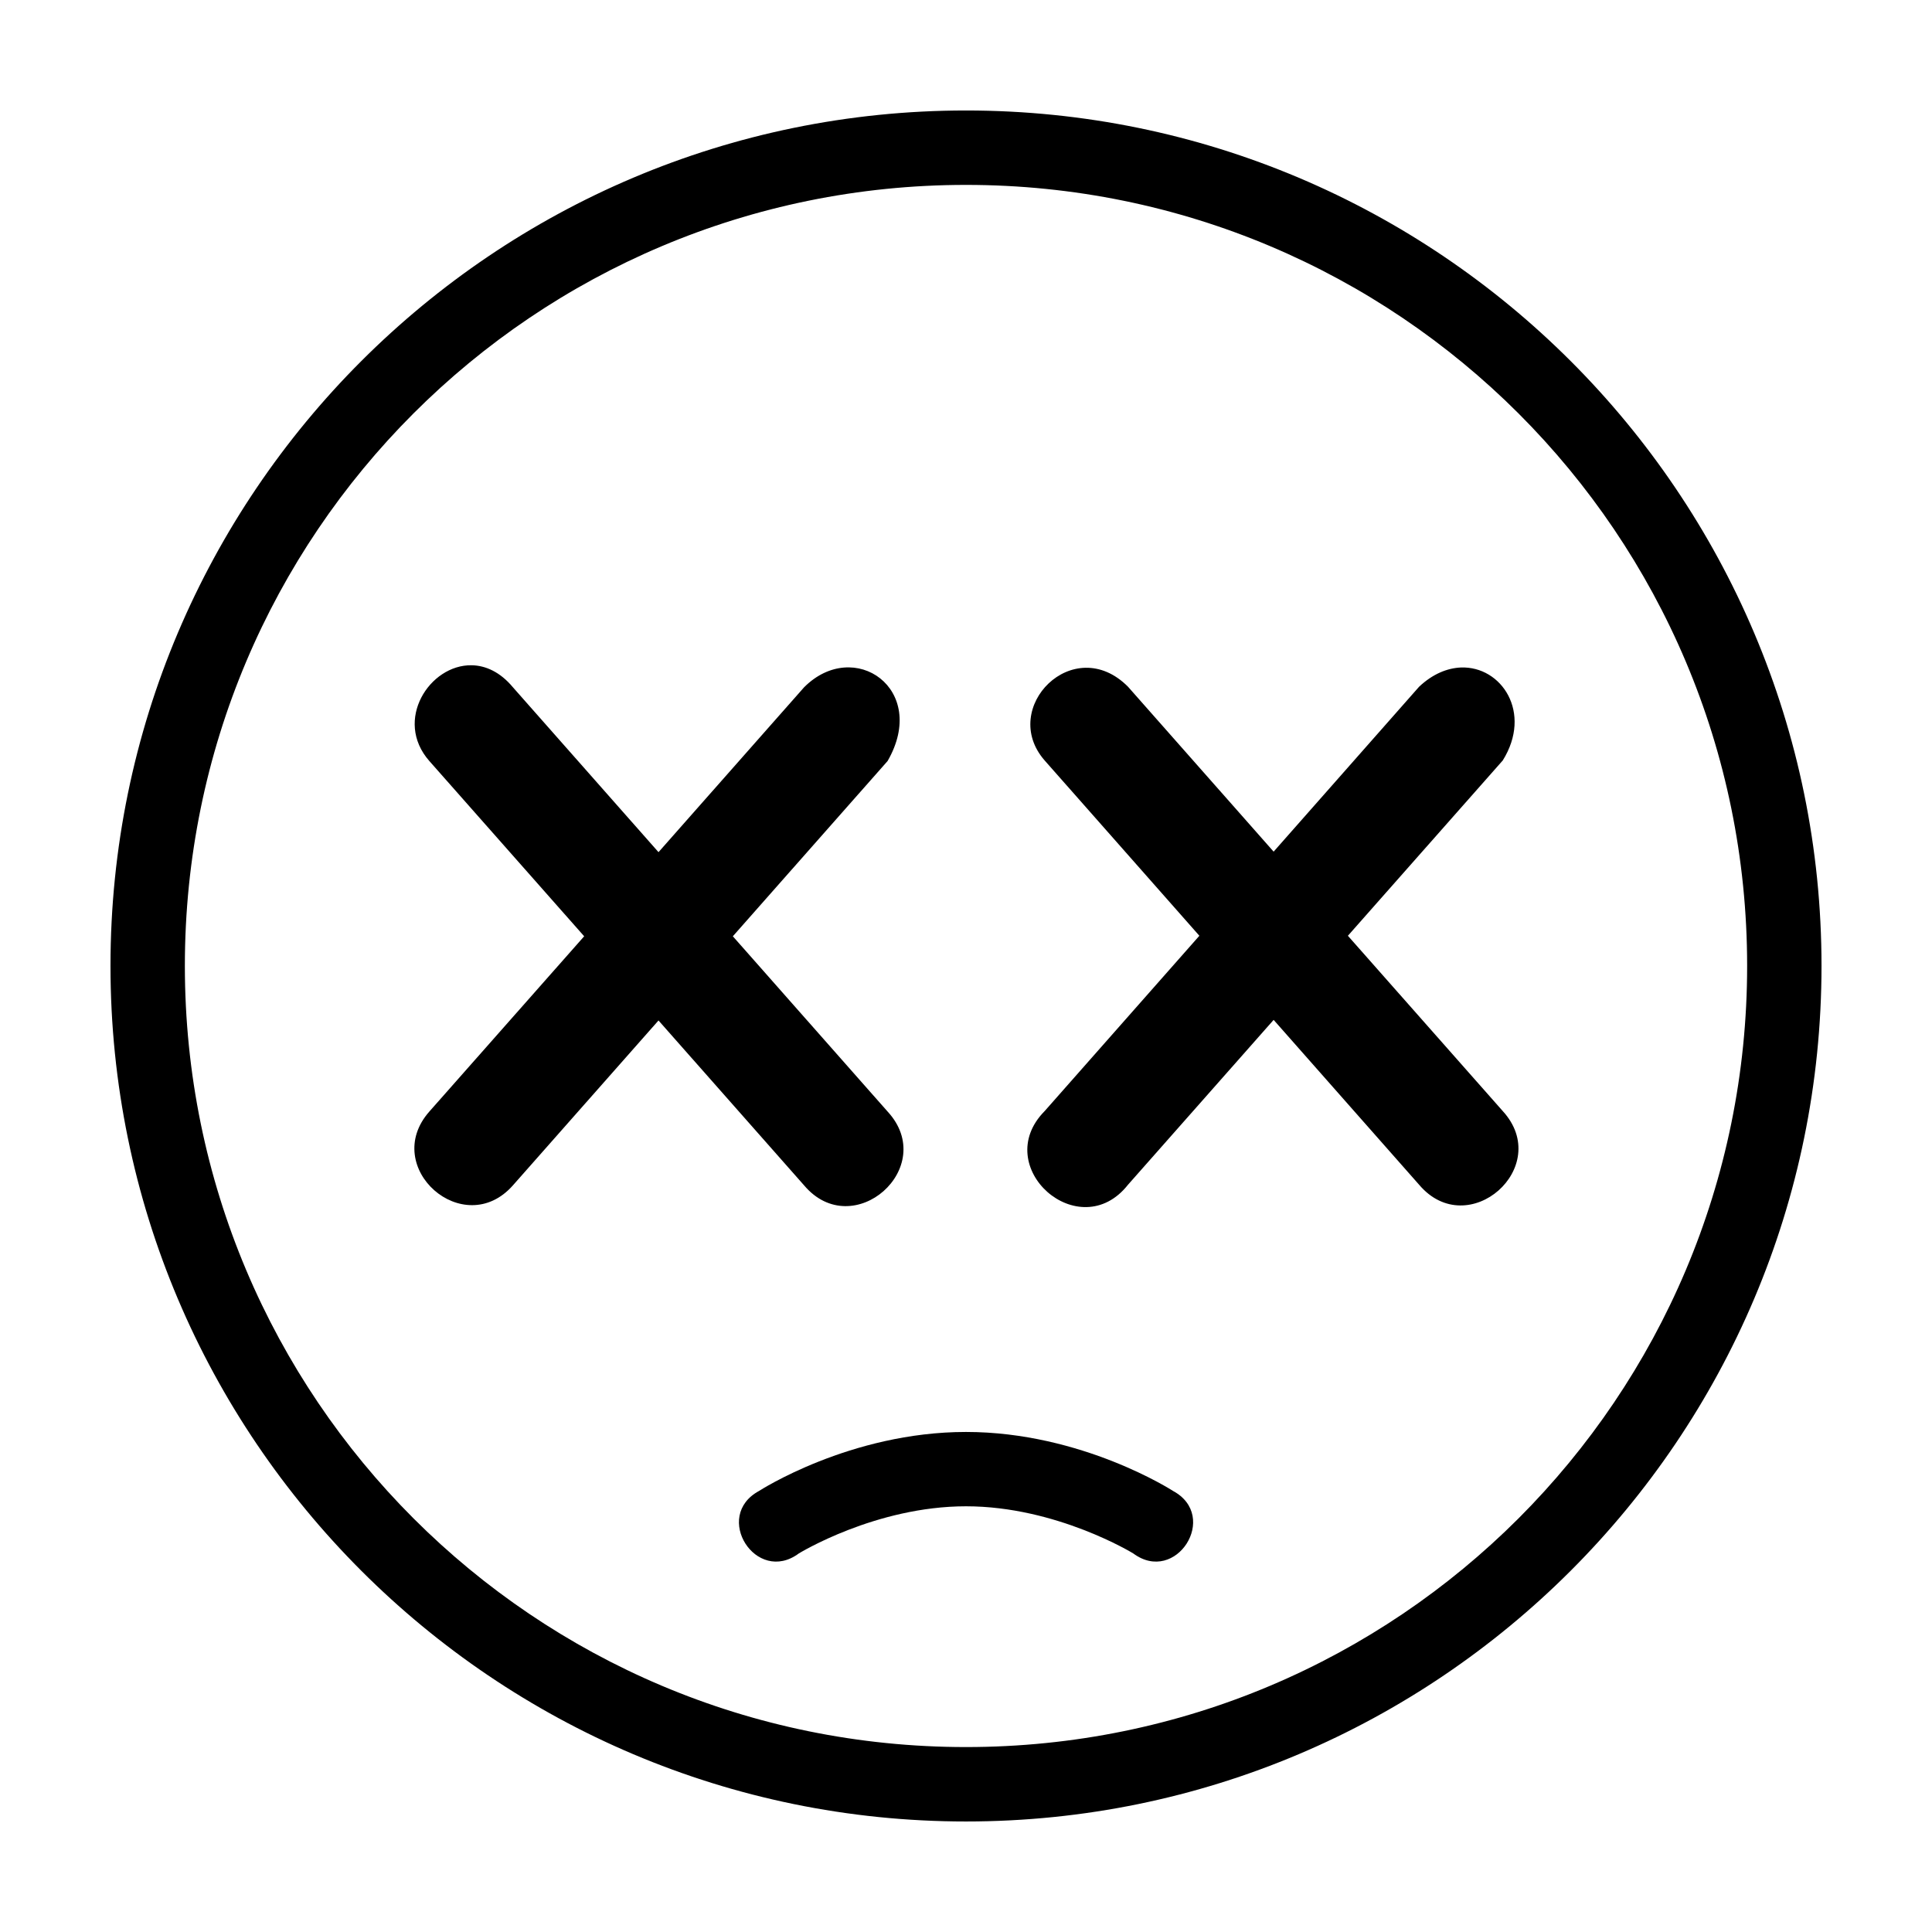
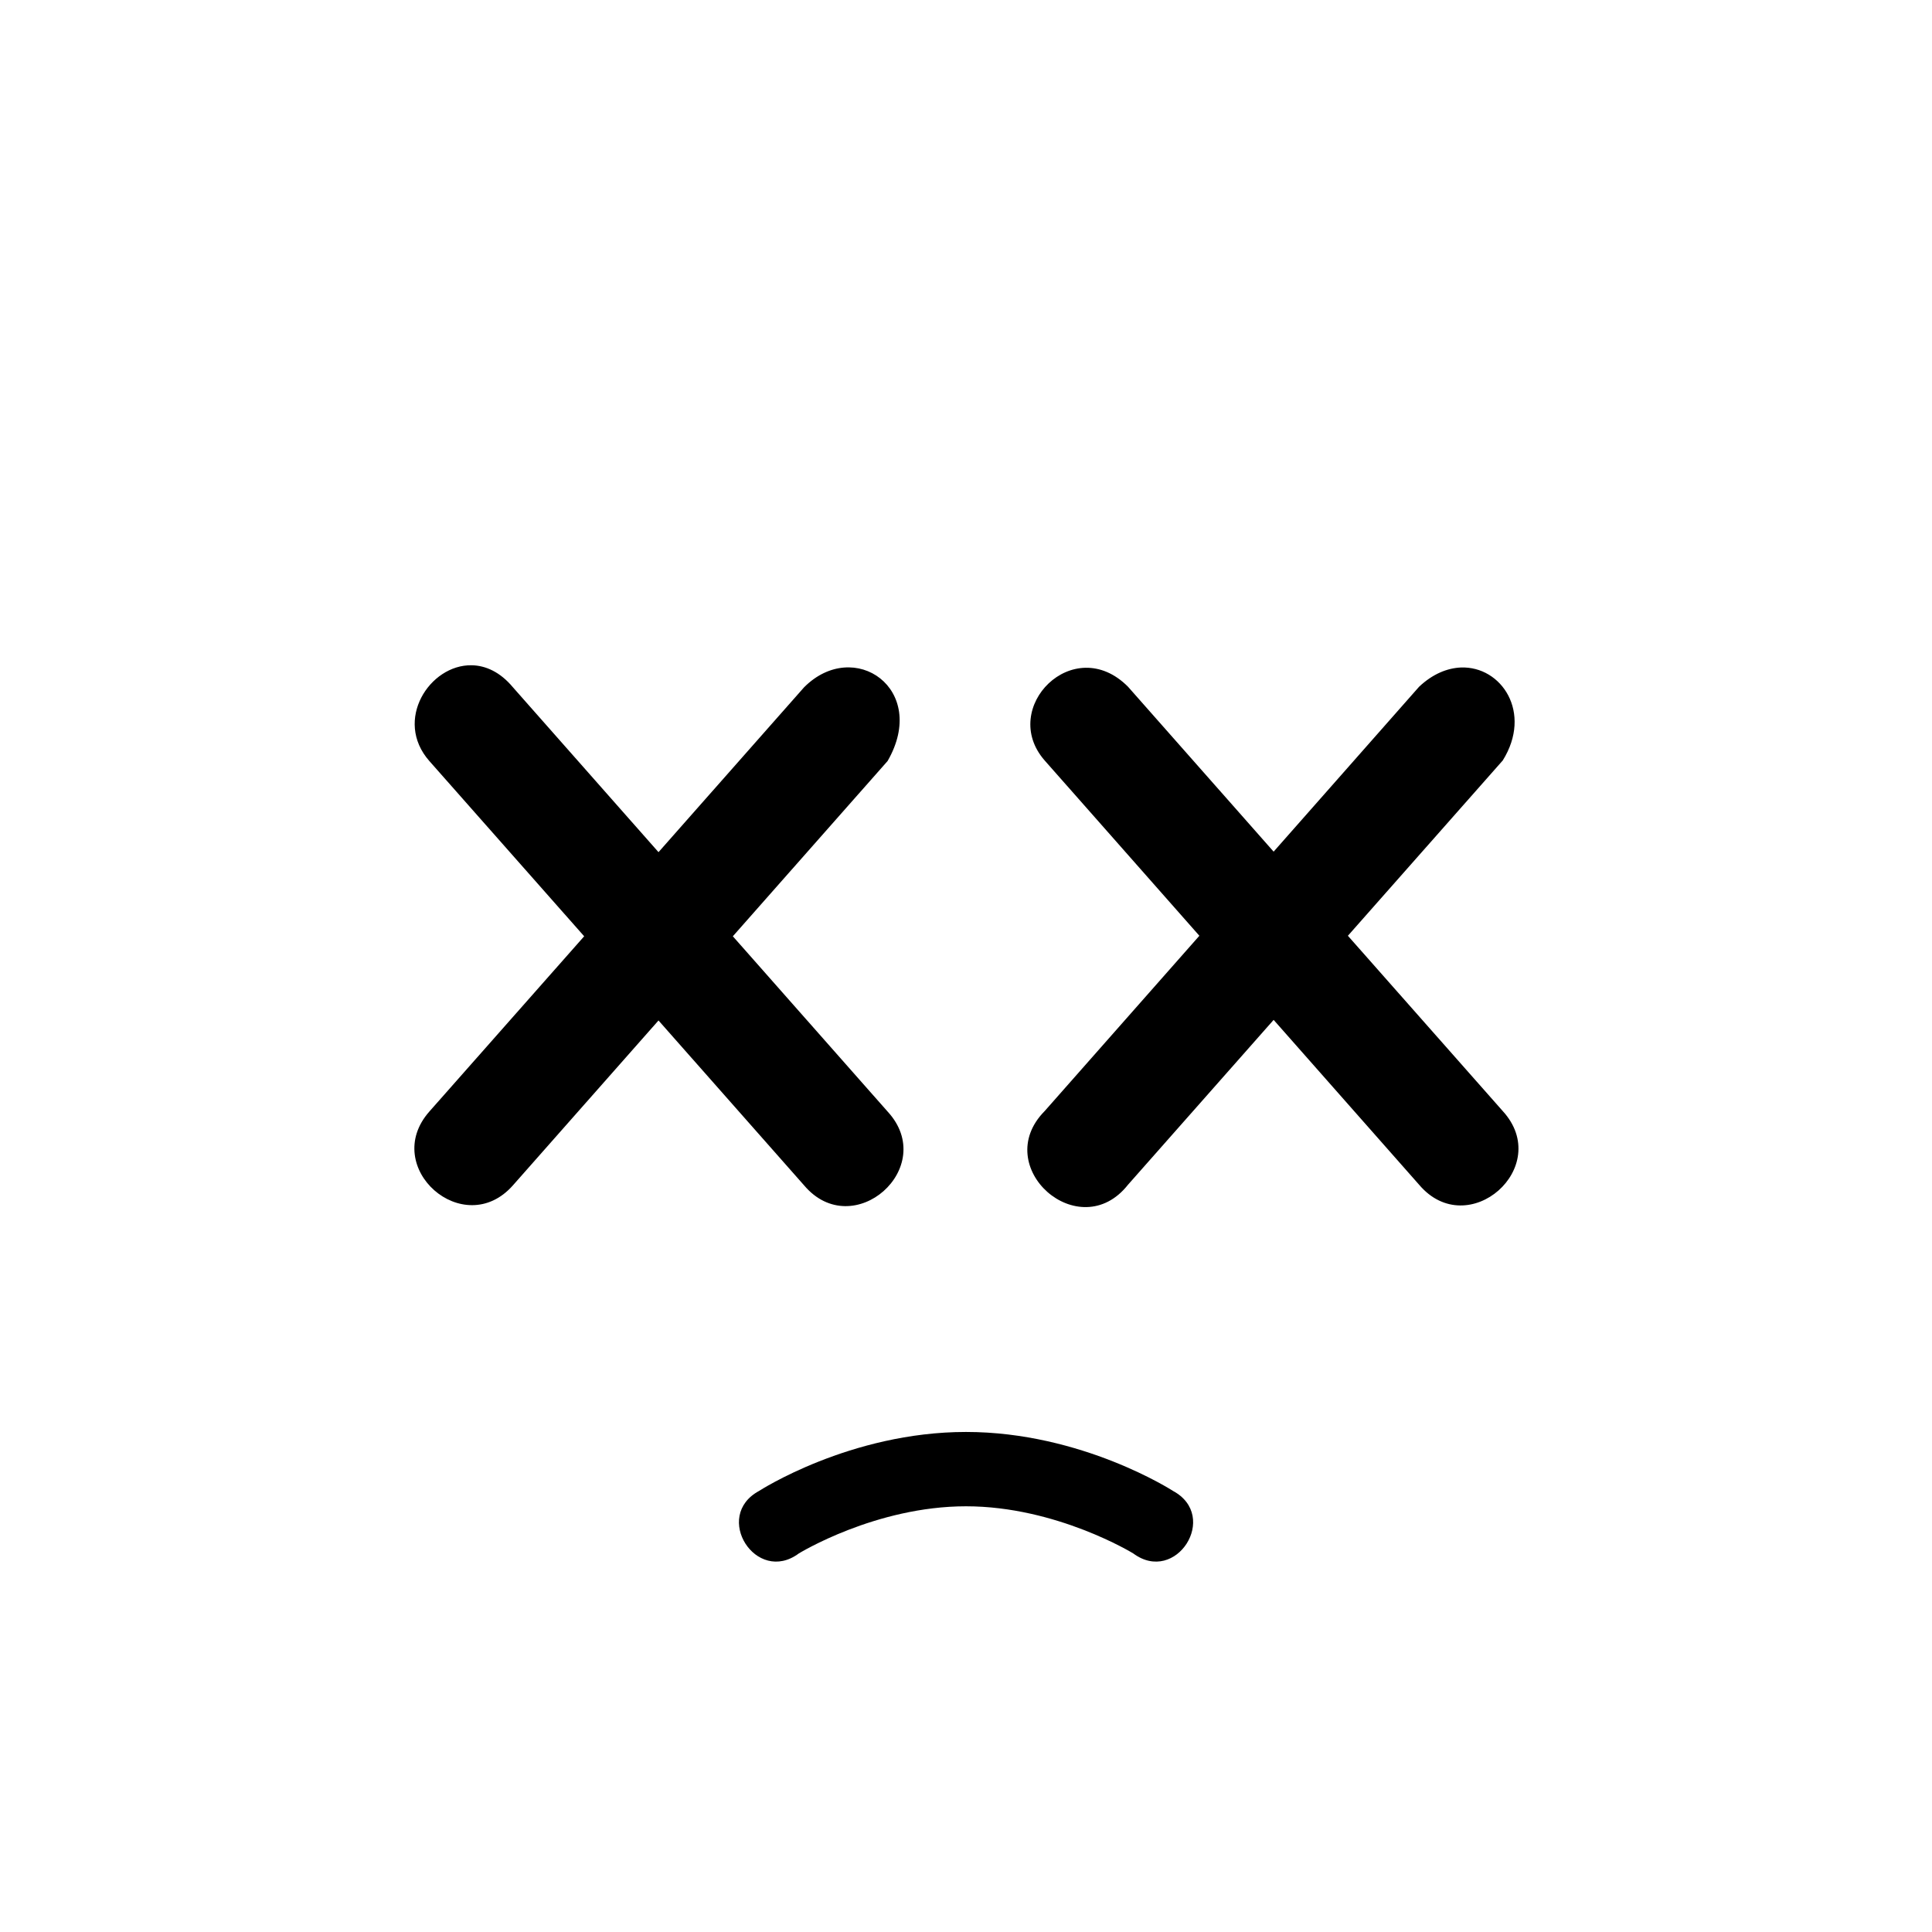
<svg xmlns="http://www.w3.org/2000/svg" fill="#000000" width="800px" height="800px" version="1.1" viewBox="144 144 512 512">
  <g>
    <path d="m268.98 320.3c-11.105-0.191-20.711 14.566-11.203 25.371l41.035 46.453-41.035 46.453c-13.031 14.773 9.129 34.32 22.16 19.547l38.574-43.688 38.574 43.688c12.988 15.375 35.785-4.75 22.141-19.547l-41.016-46.453 41.016-46.453c10.992-19.086-8.895-32.812-22.141-19.527l-38.574 43.688-38.574-43.688c-3.383-4.066-7.254-5.785-10.957-5.844zm262.19 0.594c-3.586 0.152-7.449 1.668-11.09 5.094l-38.555 43.707-38.594-43.707c-14.402-14.492-34.301 5.609-22.082 19.547l40.996 46.453-40.996 46.453c-14.633 14.797 9.188 35.859 22.082 19.527l38.594-43.688 38.555 43.688c12.98 15.309 35.715-4.723 22.16-19.527l-41.035-46.453 41.035-46.453c7.914-12.688-0.316-25.031-11.07-24.641zm-131.17 202.59c-30.758 0-54.832 15.625-54.832 15.625-12.414 6.691-0.793 24.969 10.531 16.566 0 0 20.289-12.492 44.301-12.492 24.012 0 44.32 12.492 44.32 12.492 11.324 8.402 22.945-9.879 10.531-16.566 0 0-24.098-15.625-54.852-15.625z" />
-     <path d="m400 173.28c-125.09 0-226.72 101.57-226.72 226.68 0 125.11 101.64 226.75 226.72 226.75 125.09 0 226.72-101.65 226.72-226.75 0-125.11-101.64-226.68-226.72-226.68zm0 19.719c114.43 0 207.01 92.512 207.01 206.96 0 114.45-92.57 207.03-207.01 207.03-114.43 0-207.01-92.582-207.01-207.03 0-114.45 92.57-206.96 207.01-206.96z" />
  </g>
</svg>